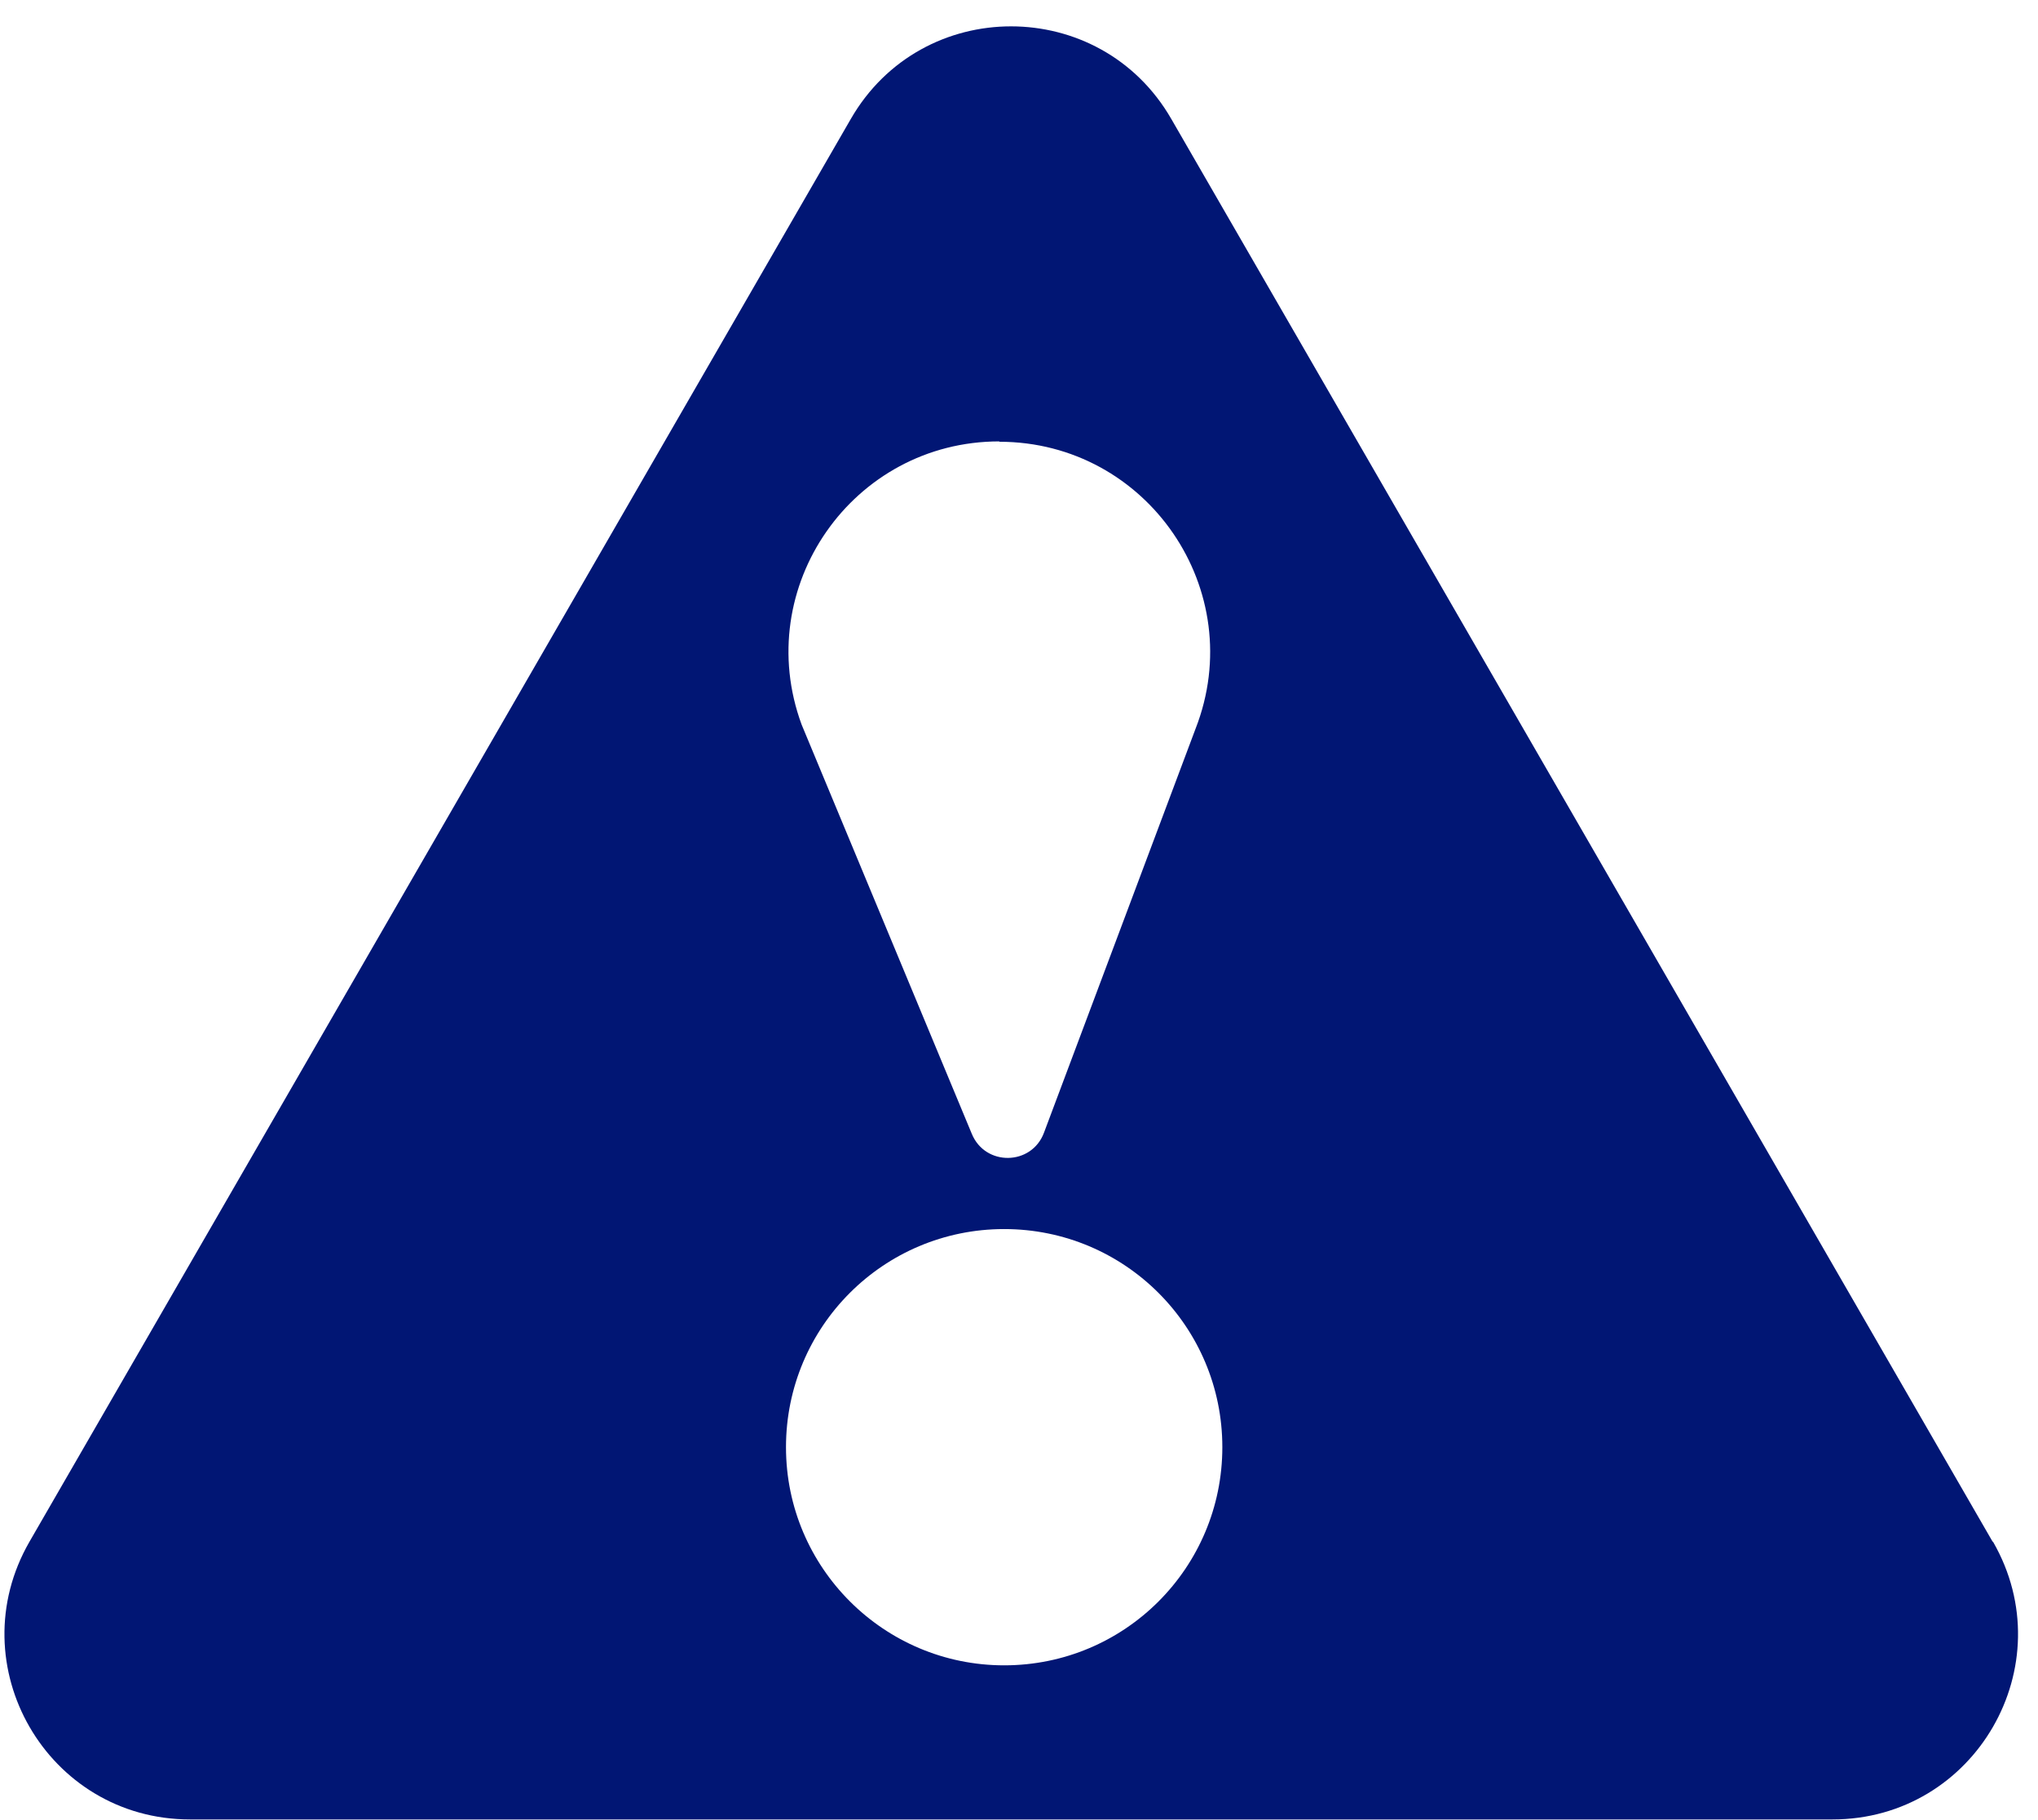
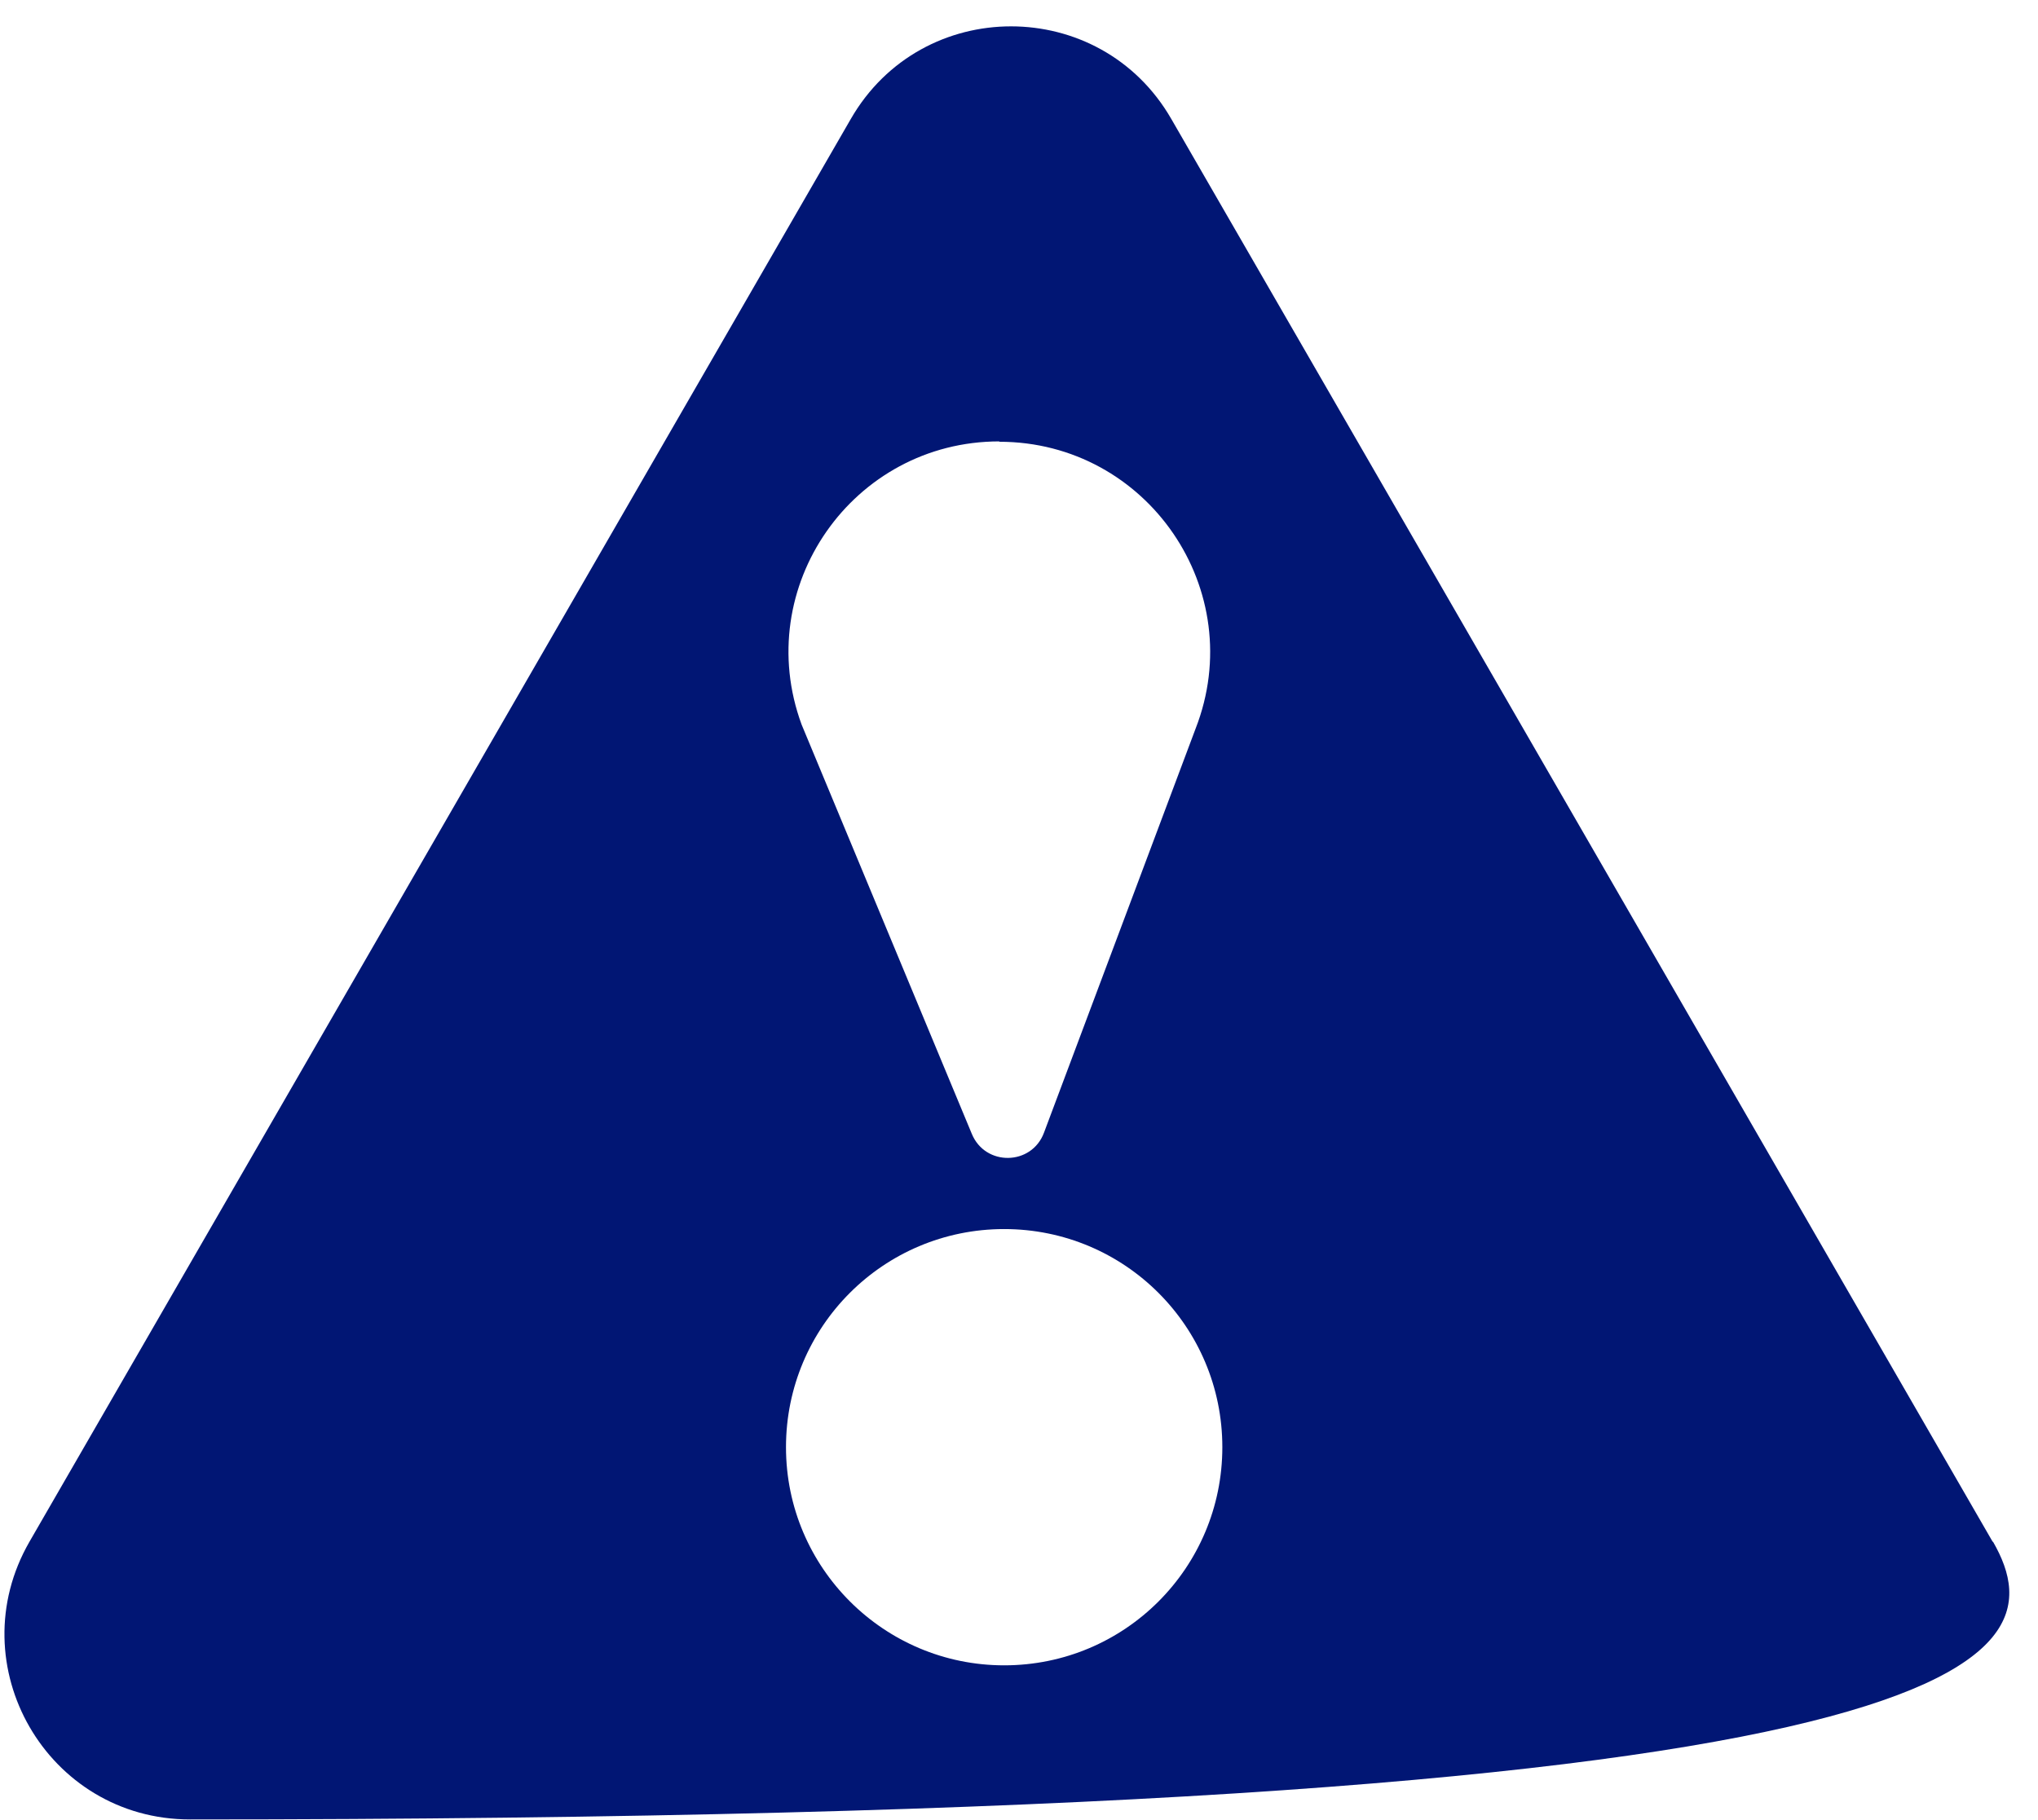
<svg xmlns="http://www.w3.org/2000/svg" width="75" height="67" viewBox="0 0 75 67" fill="none">
-   <path d="M73.331 56.748L58.219 30.564L43.106 4.381C40.489 -0.167 33.926 -0.167 31.309 4.381L16.197 30.564L1.084 56.748C-1.533 61.297 1.742 66.969 6.99 66.969H67.44C72.687 66.969 75.962 61.297 73.345 56.748H73.331ZM36.776 16.26C42.229 16.26 45.983 21.741 43.997 26.824L38.42 41.69C37.968 42.909 36.256 42.937 35.762 41.731L29.501 26.673C27.637 21.618 31.378 16.247 36.776 16.247V16.26ZM36.954 61.297C32.529 61.297 28.925 57.707 28.925 53.268C28.925 48.828 32.515 45.239 36.954 45.239C41.394 45.239 44.983 48.828 44.983 53.268C44.983 57.707 41.394 61.297 36.954 61.297Z" fill="#011674" />
+   <path d="M73.331 56.748L58.219 30.564L43.106 4.381C40.489 -0.167 33.926 -0.167 31.309 4.381L16.197 30.564L1.084 56.748C-1.533 61.297 1.742 66.969 6.99 66.969C72.687 66.969 75.962 61.297 73.345 56.748H73.331ZM36.776 16.26C42.229 16.26 45.983 21.741 43.997 26.824L38.42 41.69C37.968 42.909 36.256 42.937 35.762 41.731L29.501 26.673C27.637 21.618 31.378 16.247 36.776 16.247V16.26ZM36.954 61.297C32.529 61.297 28.925 57.707 28.925 53.268C28.925 48.828 32.515 45.239 36.954 45.239C41.394 45.239 44.983 48.828 44.983 53.268C44.983 57.707 41.394 61.297 36.954 61.297Z" fill="#011674" />
</svg>